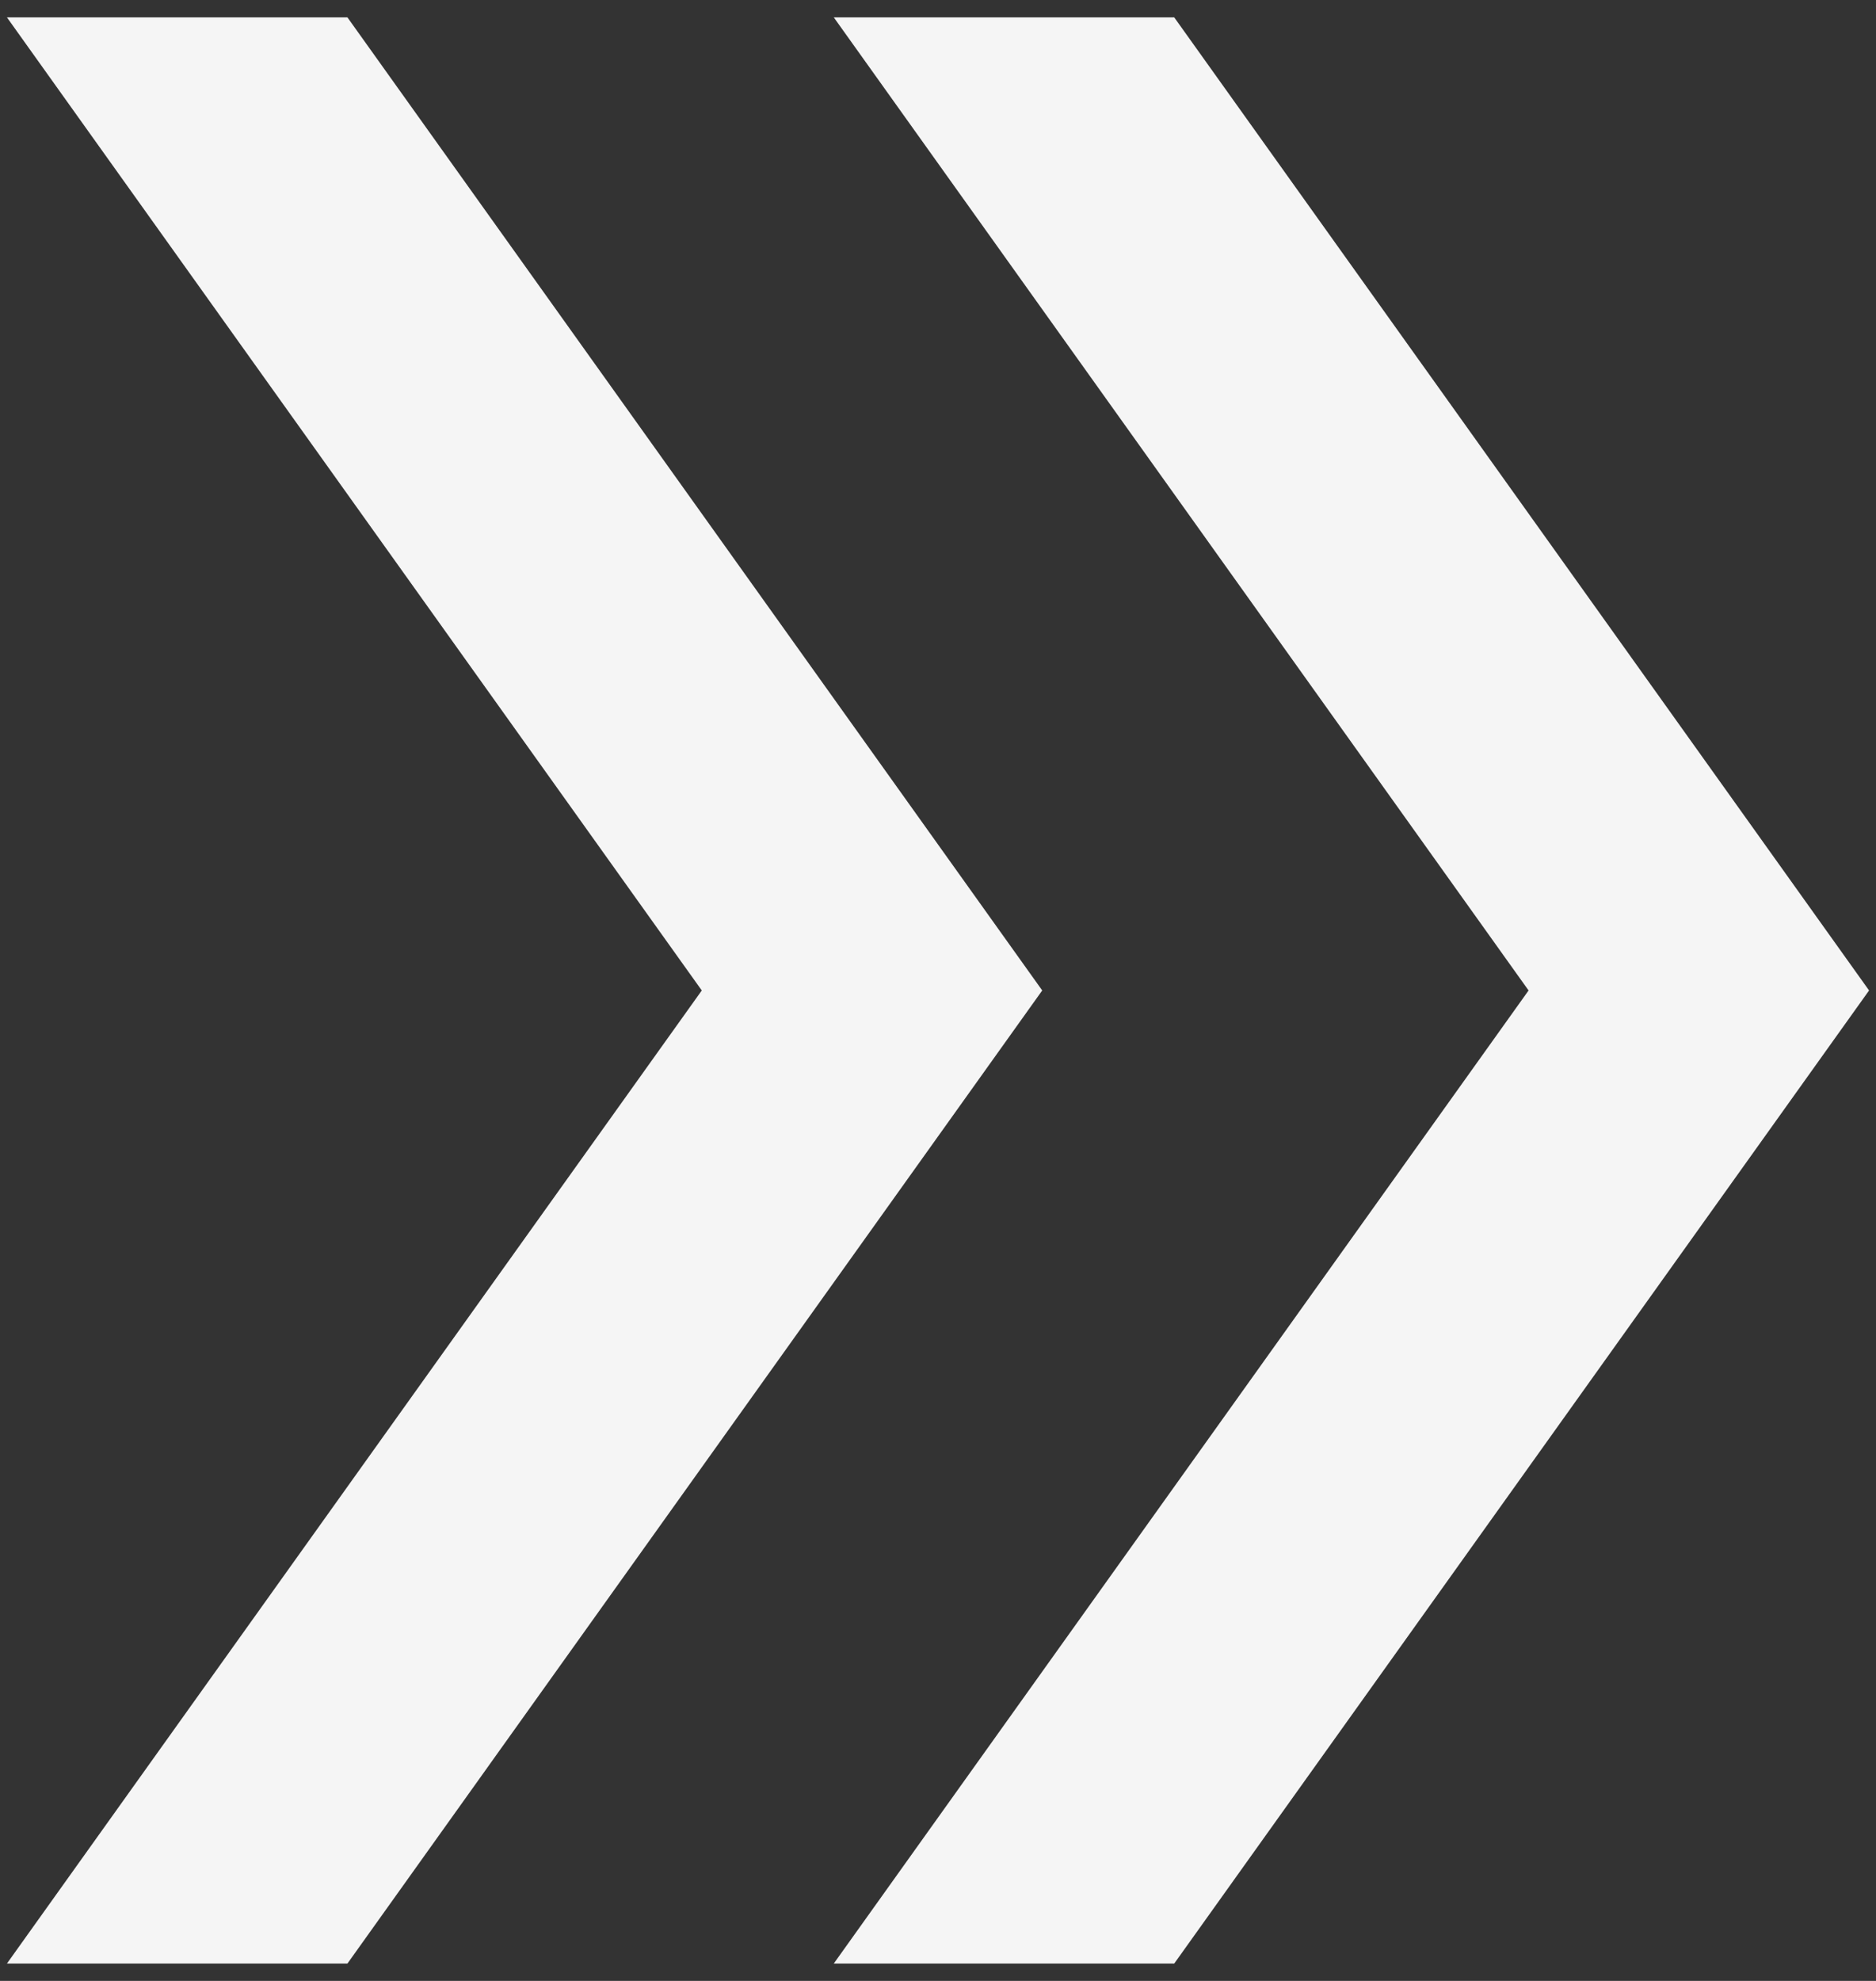
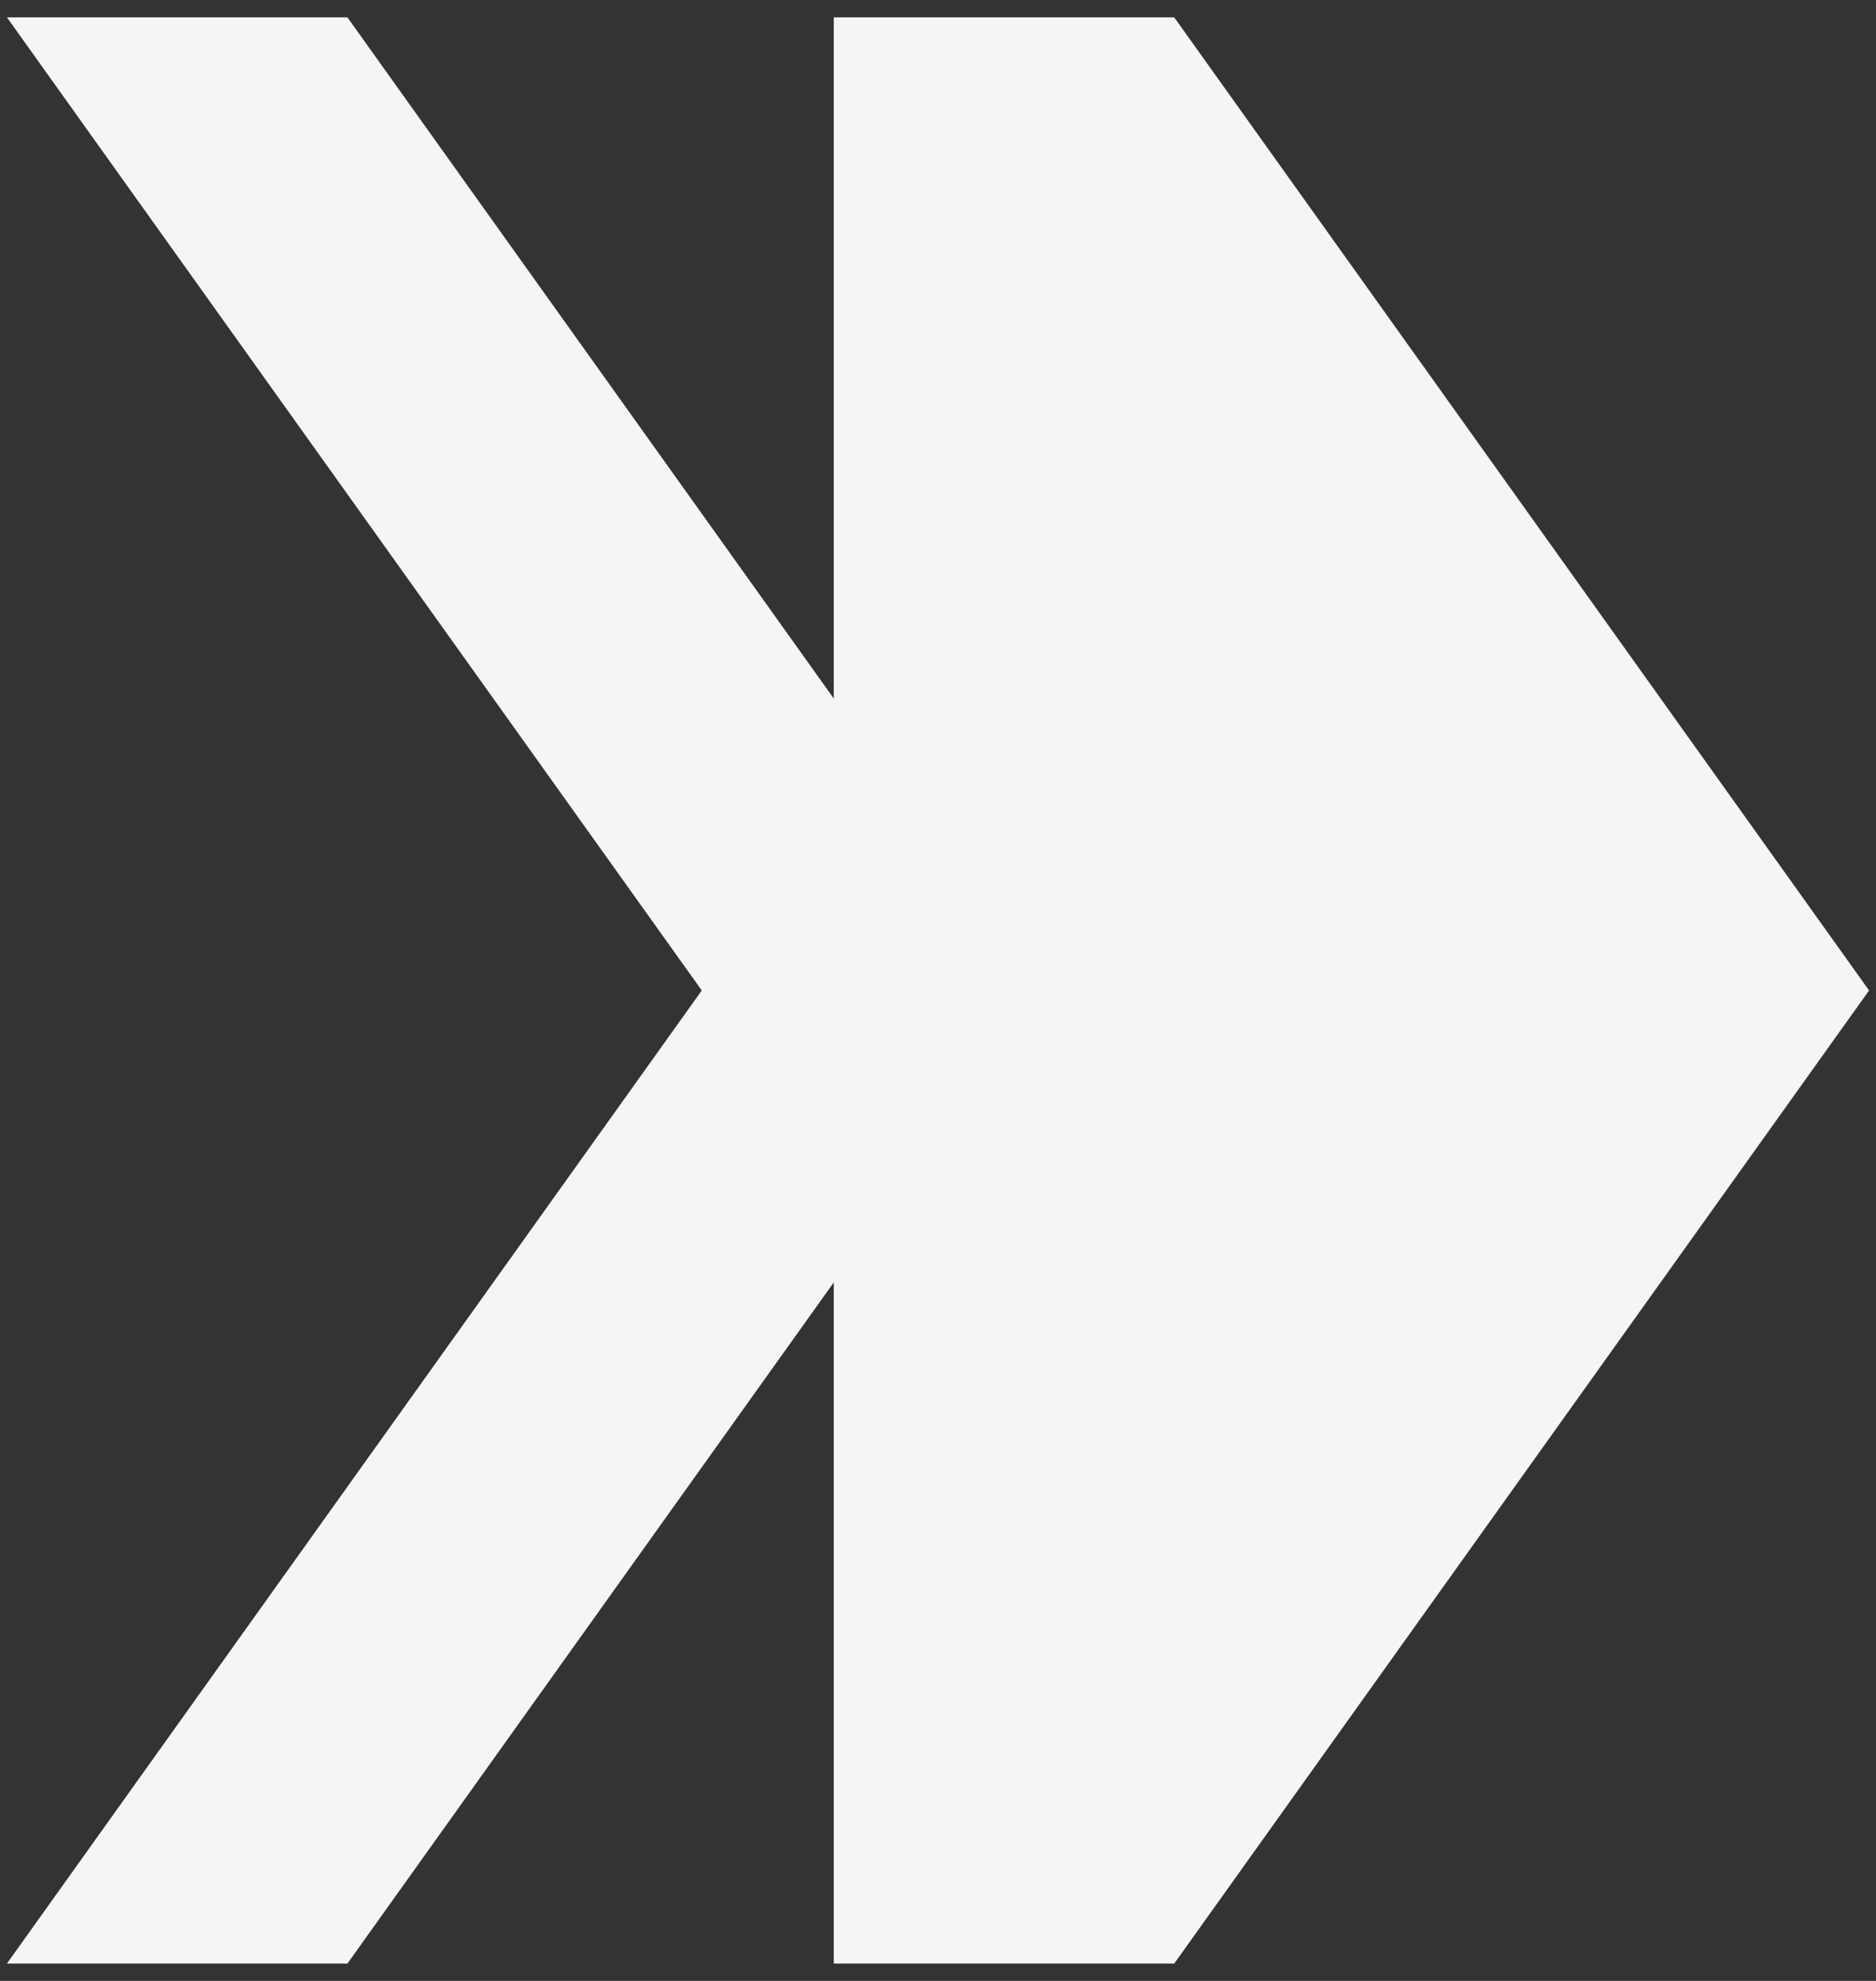
<svg xmlns="http://www.w3.org/2000/svg" width="36" height="38" viewBox="0 0 36 38" fill="none">
  <rect x="0" y="0" width="36" height="38" fill="#333333" stroke="none" />
-   <path d="M0.133 37.667L13.467 19L0.133 0.333H6.667L20 19L6.667 37.667H0.133ZM16 37.667L29.333 19L16 0.333H22.533L35.867 19L22.533 37.667H16Z" fill="#F5F5F5" />
+   <path d="M0.133 37.667L13.467 19L0.133 0.333H6.667L20 19L6.667 37.667H0.133ZM16 37.667L16 0.333H22.533L35.867 19L22.533 37.667H16Z" fill="#F5F5F5" />
</svg>